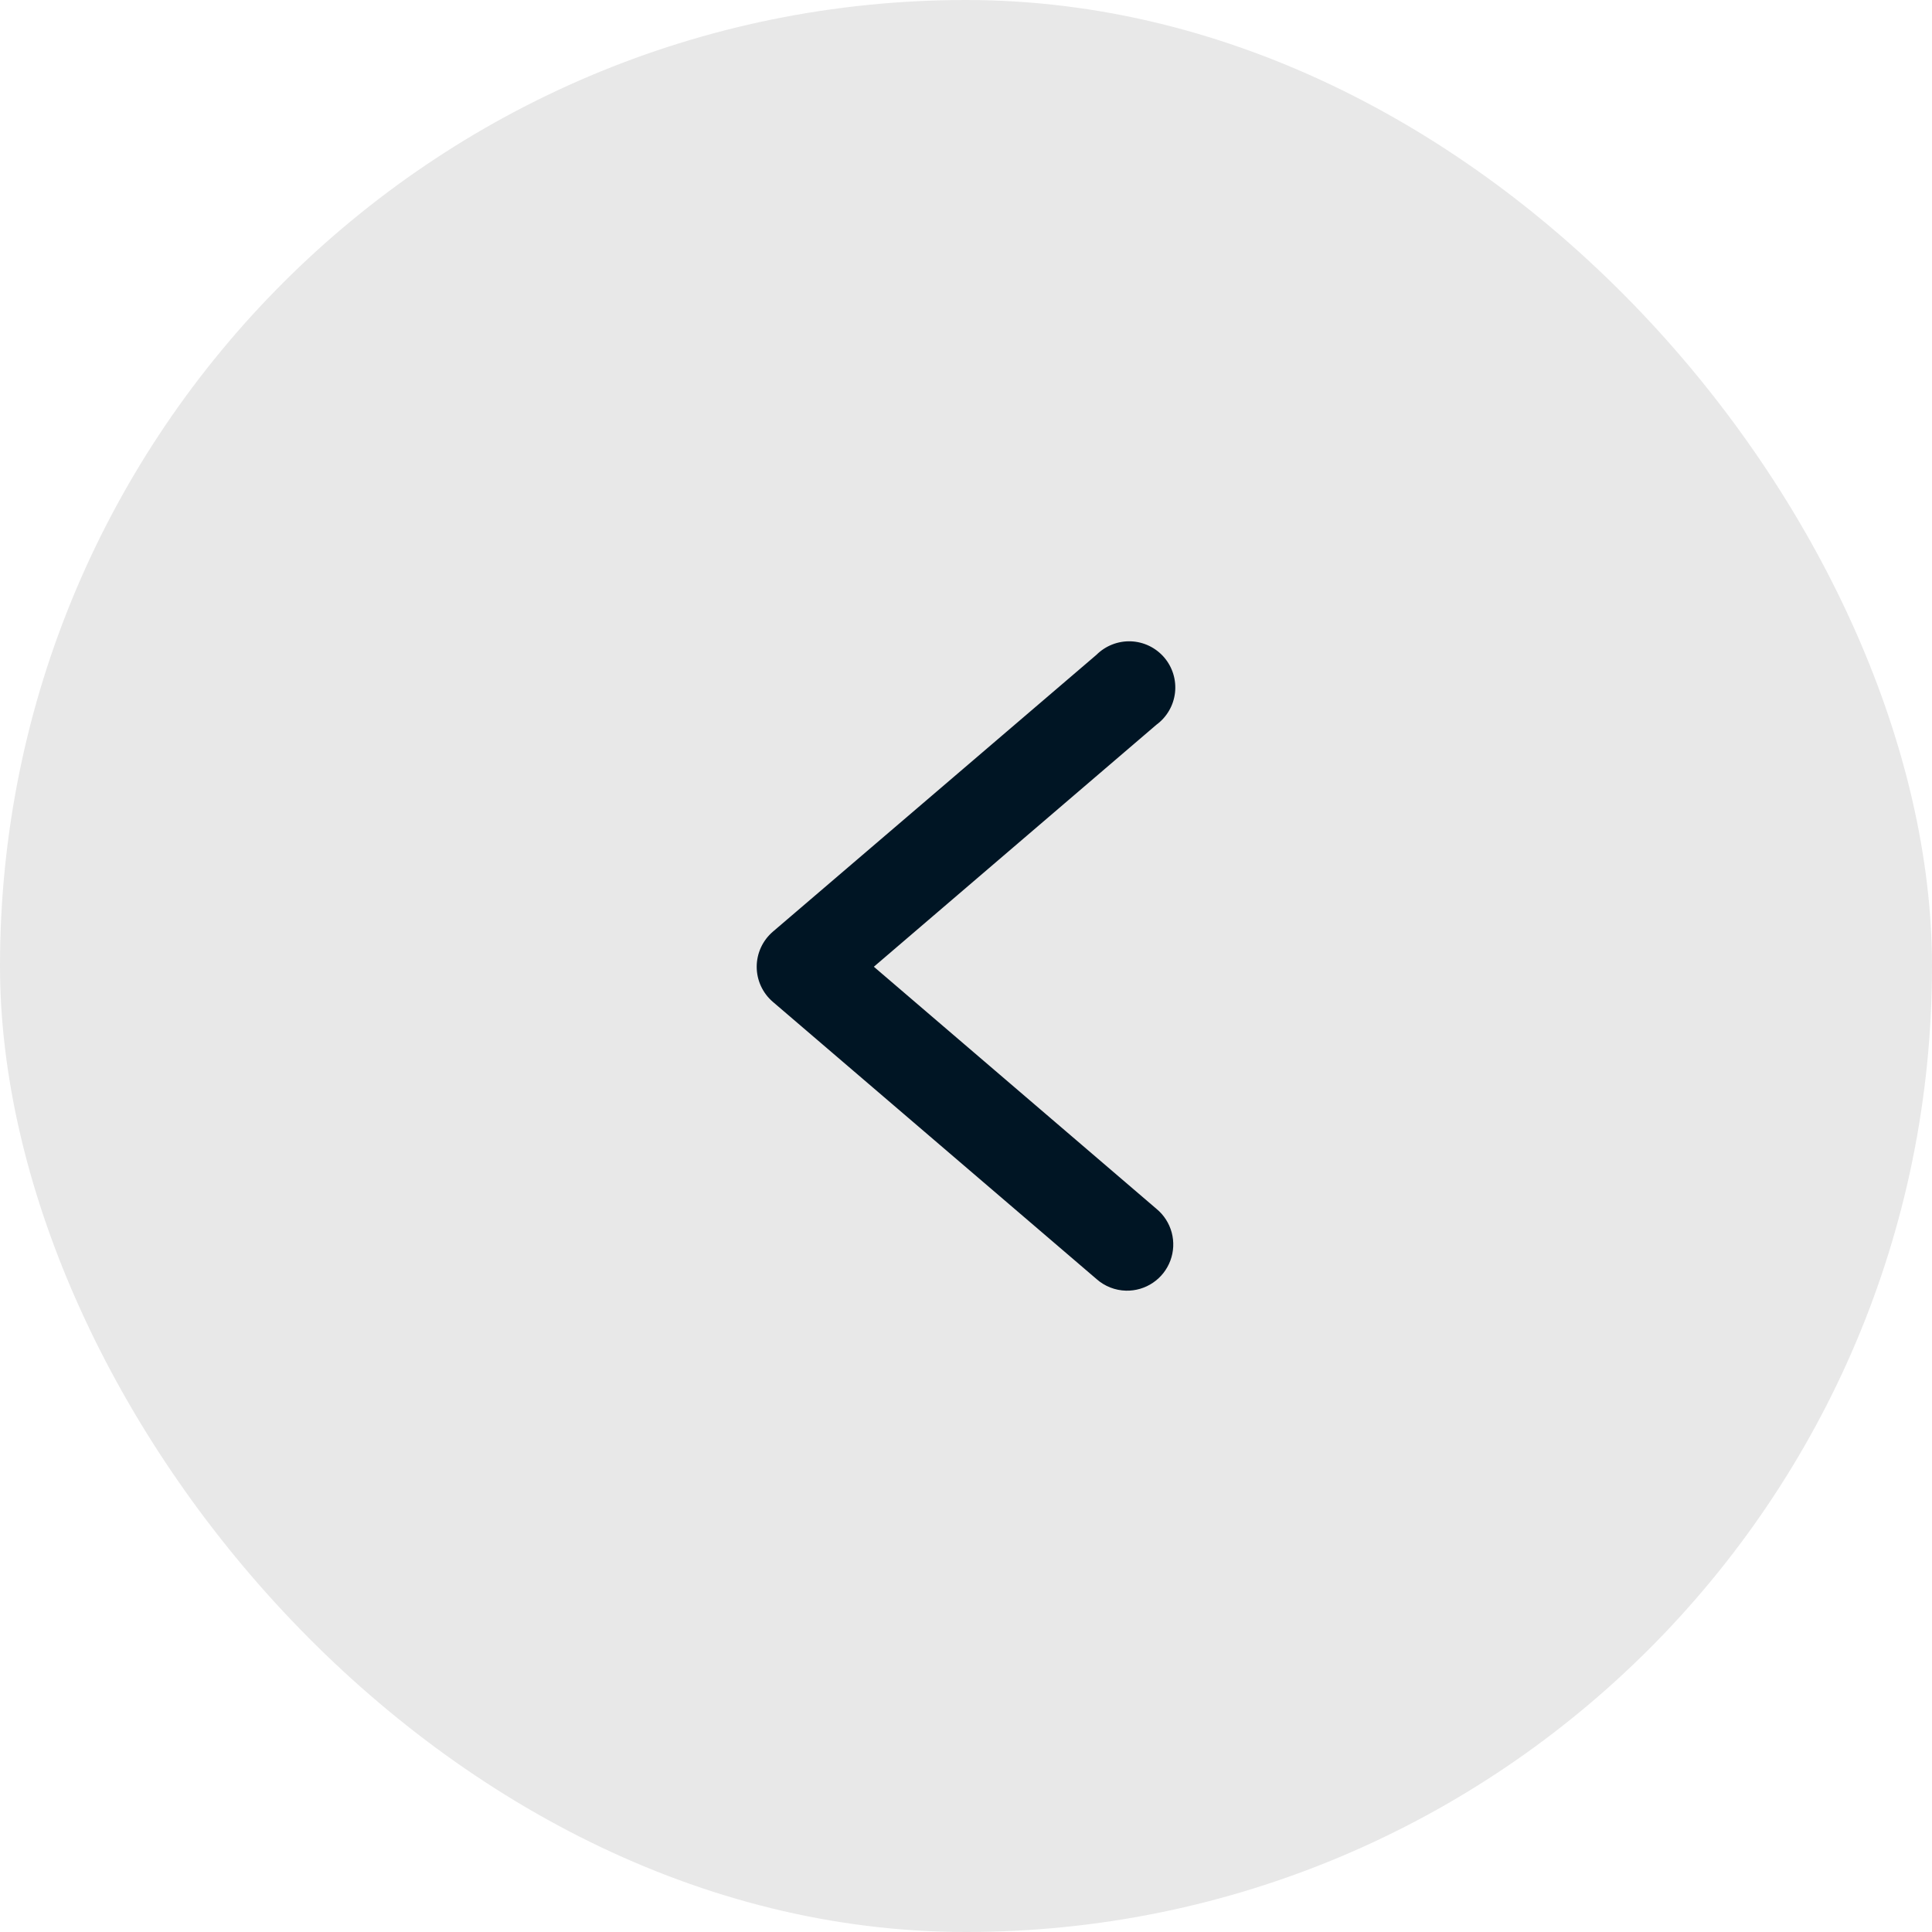
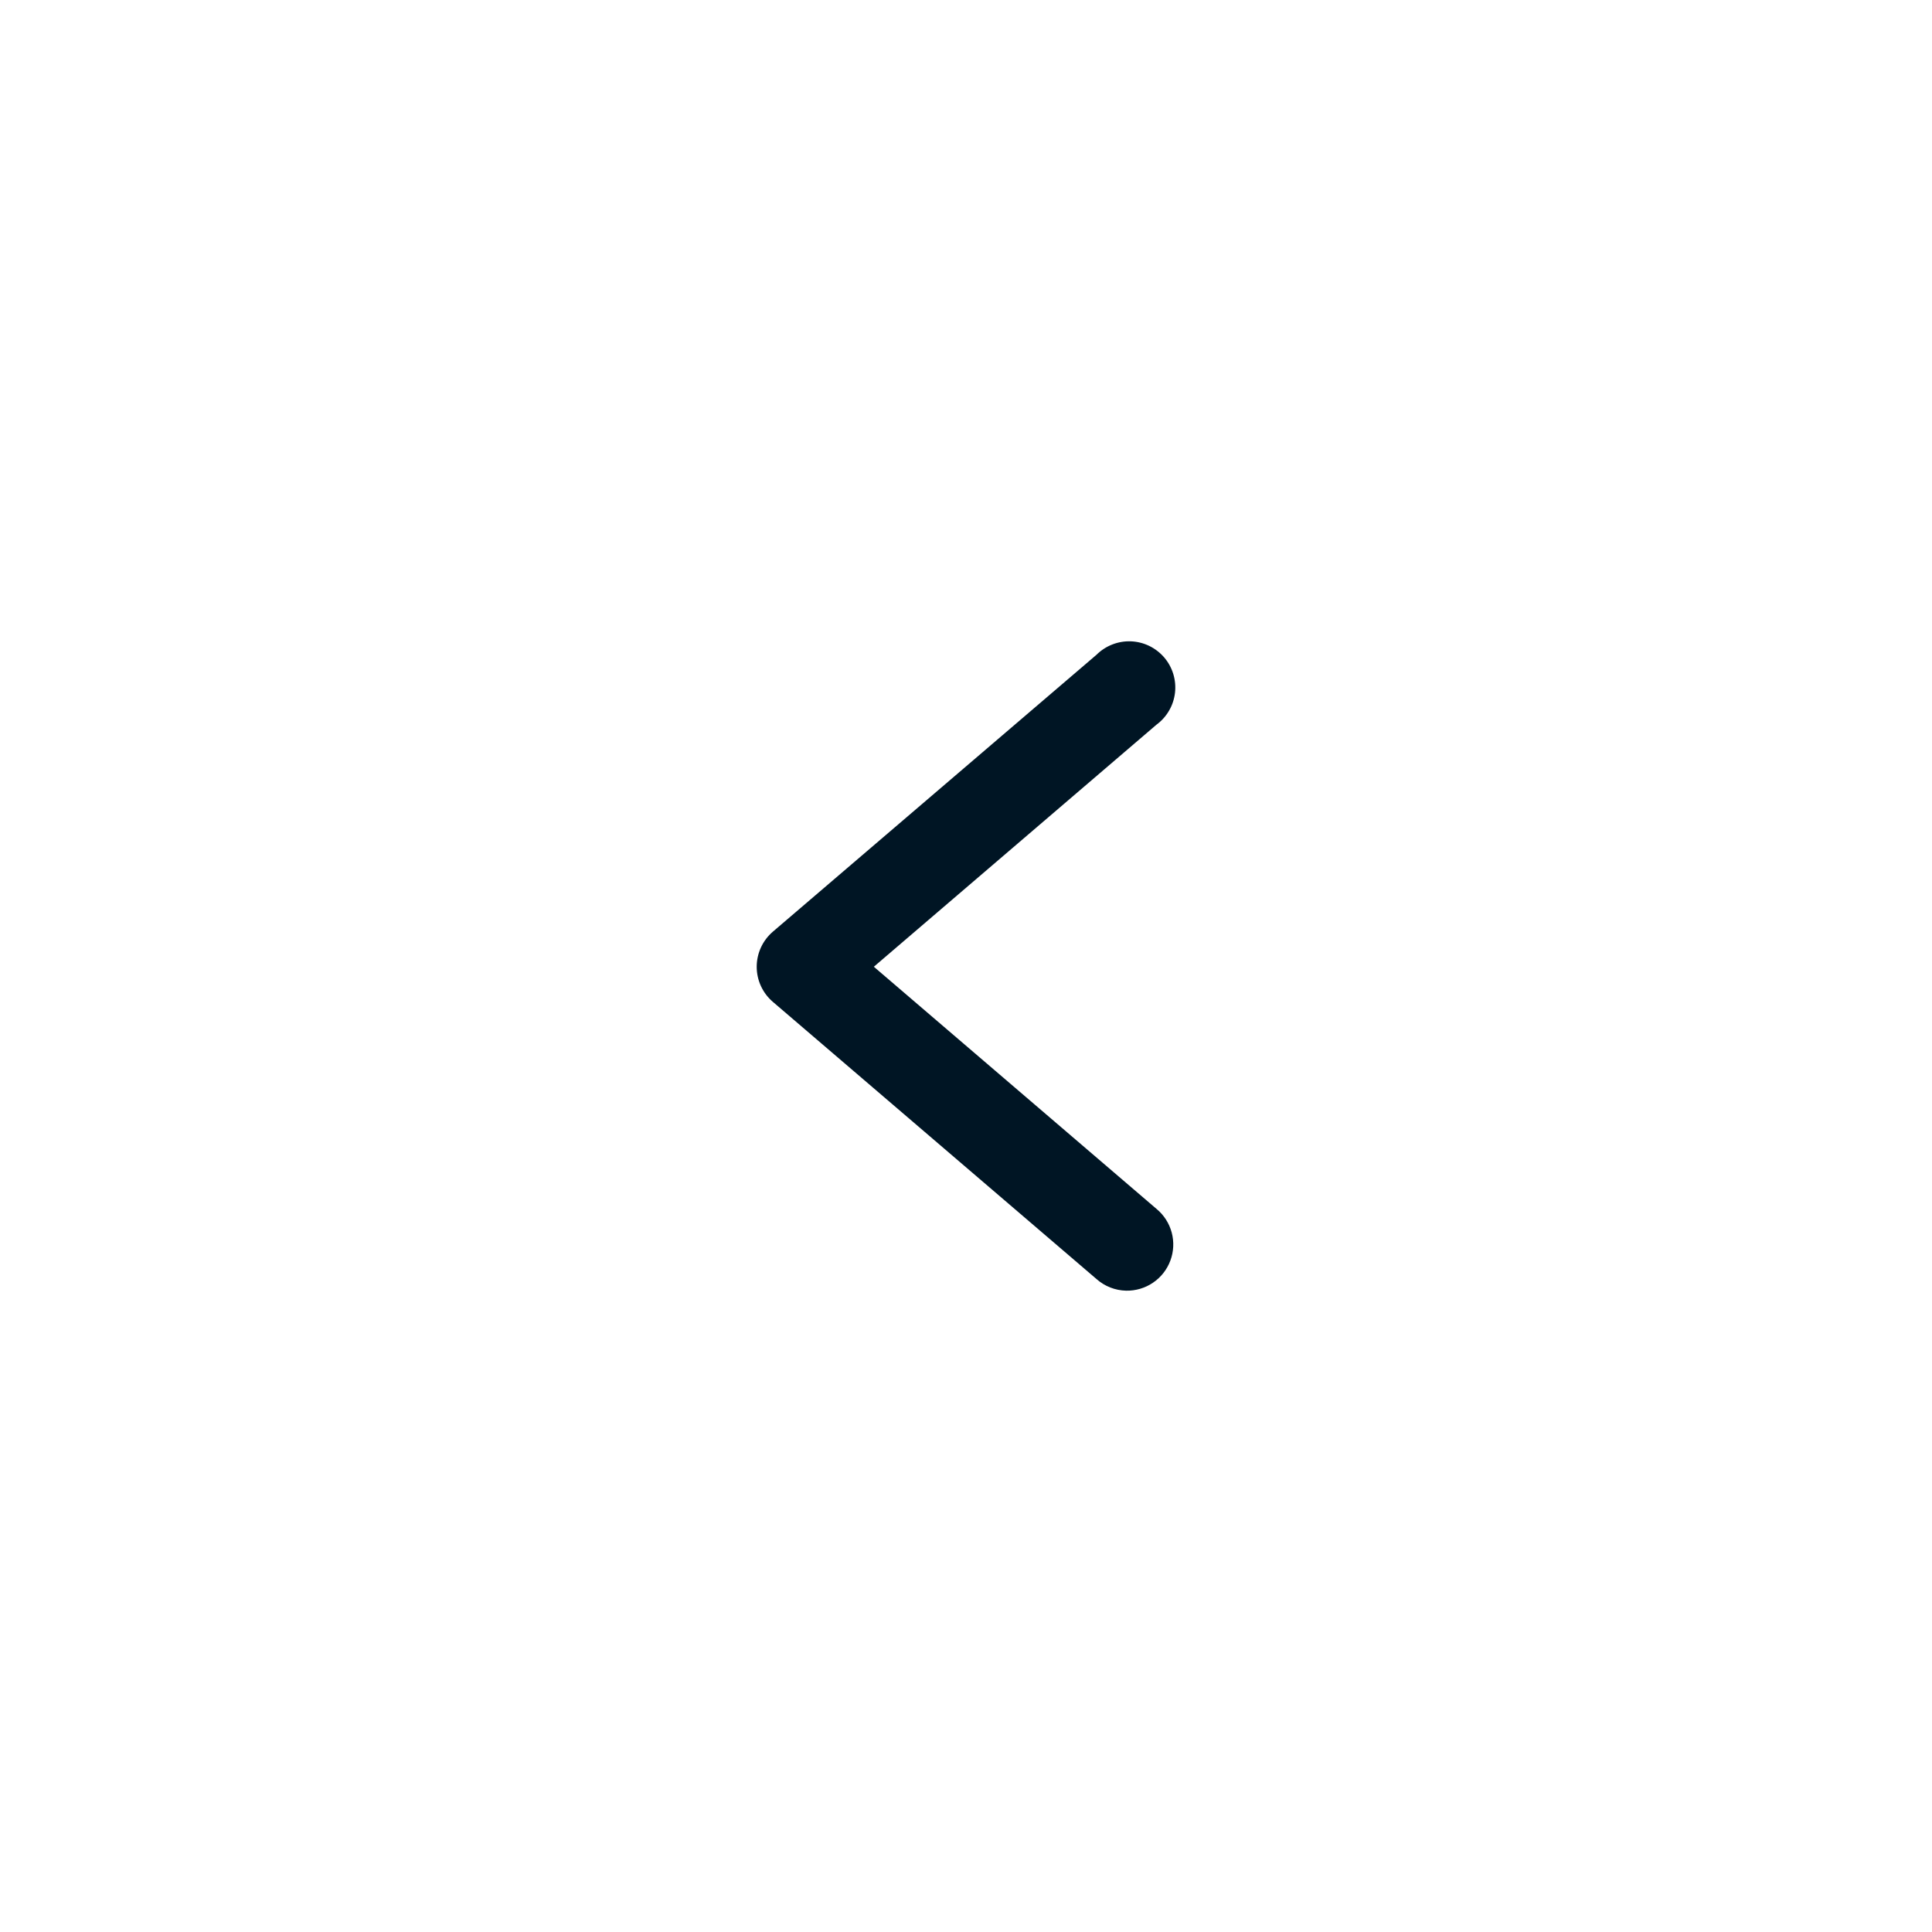
<svg xmlns="http://www.w3.org/2000/svg" width="60" height="60" viewBox="0 0 60 60" fill="none">
-   <rect x="60" y="60" width="60" height="60" rx="30" transform="rotate(-180 60 60)" fill="#E8E8E8" />
  <path d="M34.971 40.083C35.269 40.089 35.562 40.003 35.808 39.835C36.055 39.668 36.243 39.428 36.347 39.148C36.451 38.869 36.465 38.564 36.388 38.276C36.31 37.988 36.145 37.731 35.915 37.542L27.138 30.023L35.915 22.506C36.074 22.389 36.207 22.241 36.306 22.07C36.406 21.899 36.468 21.71 36.491 21.514C36.513 21.317 36.495 21.119 36.437 20.93C36.379 20.741 36.283 20.566 36.154 20.416C36.026 20.267 35.867 20.145 35.69 20.059C35.512 19.973 35.318 19.925 35.121 19.917C34.923 19.91 34.727 19.943 34.543 20.015C34.359 20.087 34.192 20.196 34.052 20.335L24.003 28.933C23.846 29.068 23.719 29.235 23.632 29.423C23.545 29.612 23.5 29.817 23.5 30.024C23.5 30.232 23.545 30.437 23.632 30.625C23.719 30.813 23.846 30.981 24.003 31.115L34.052 39.721C34.306 39.947 34.632 40.075 34.971 40.083Z" fill="#001524" />
</svg>